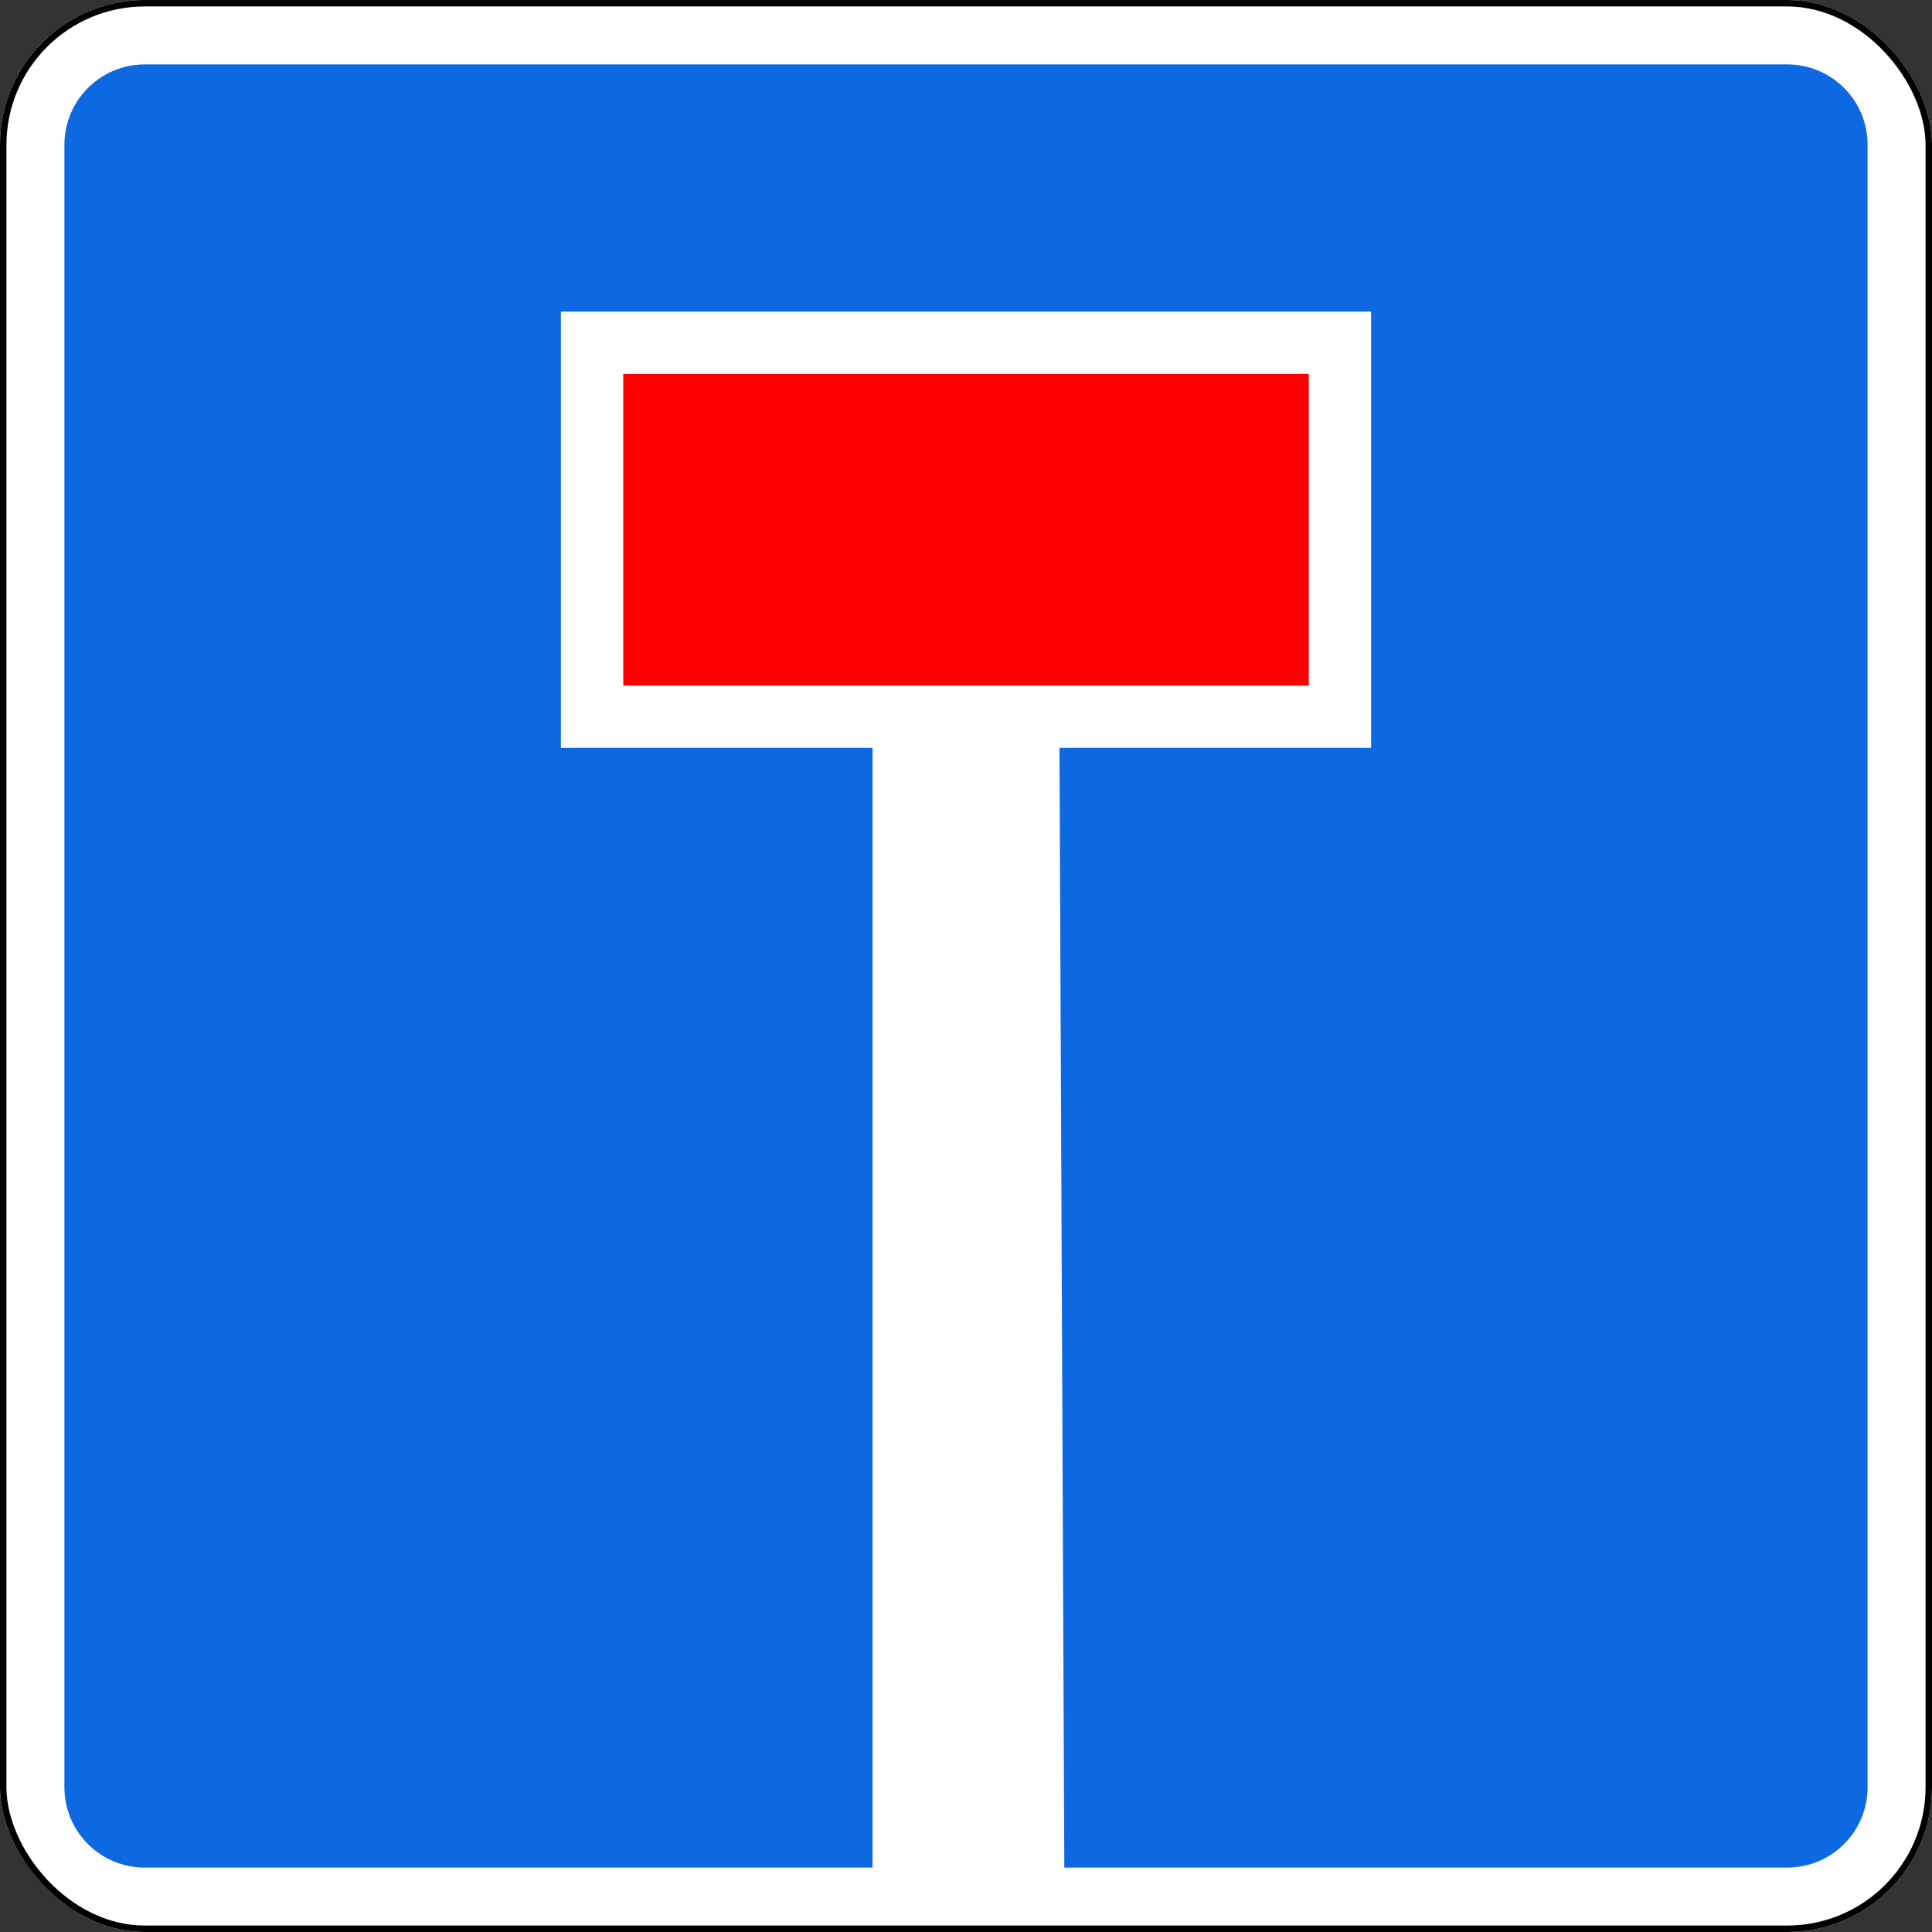
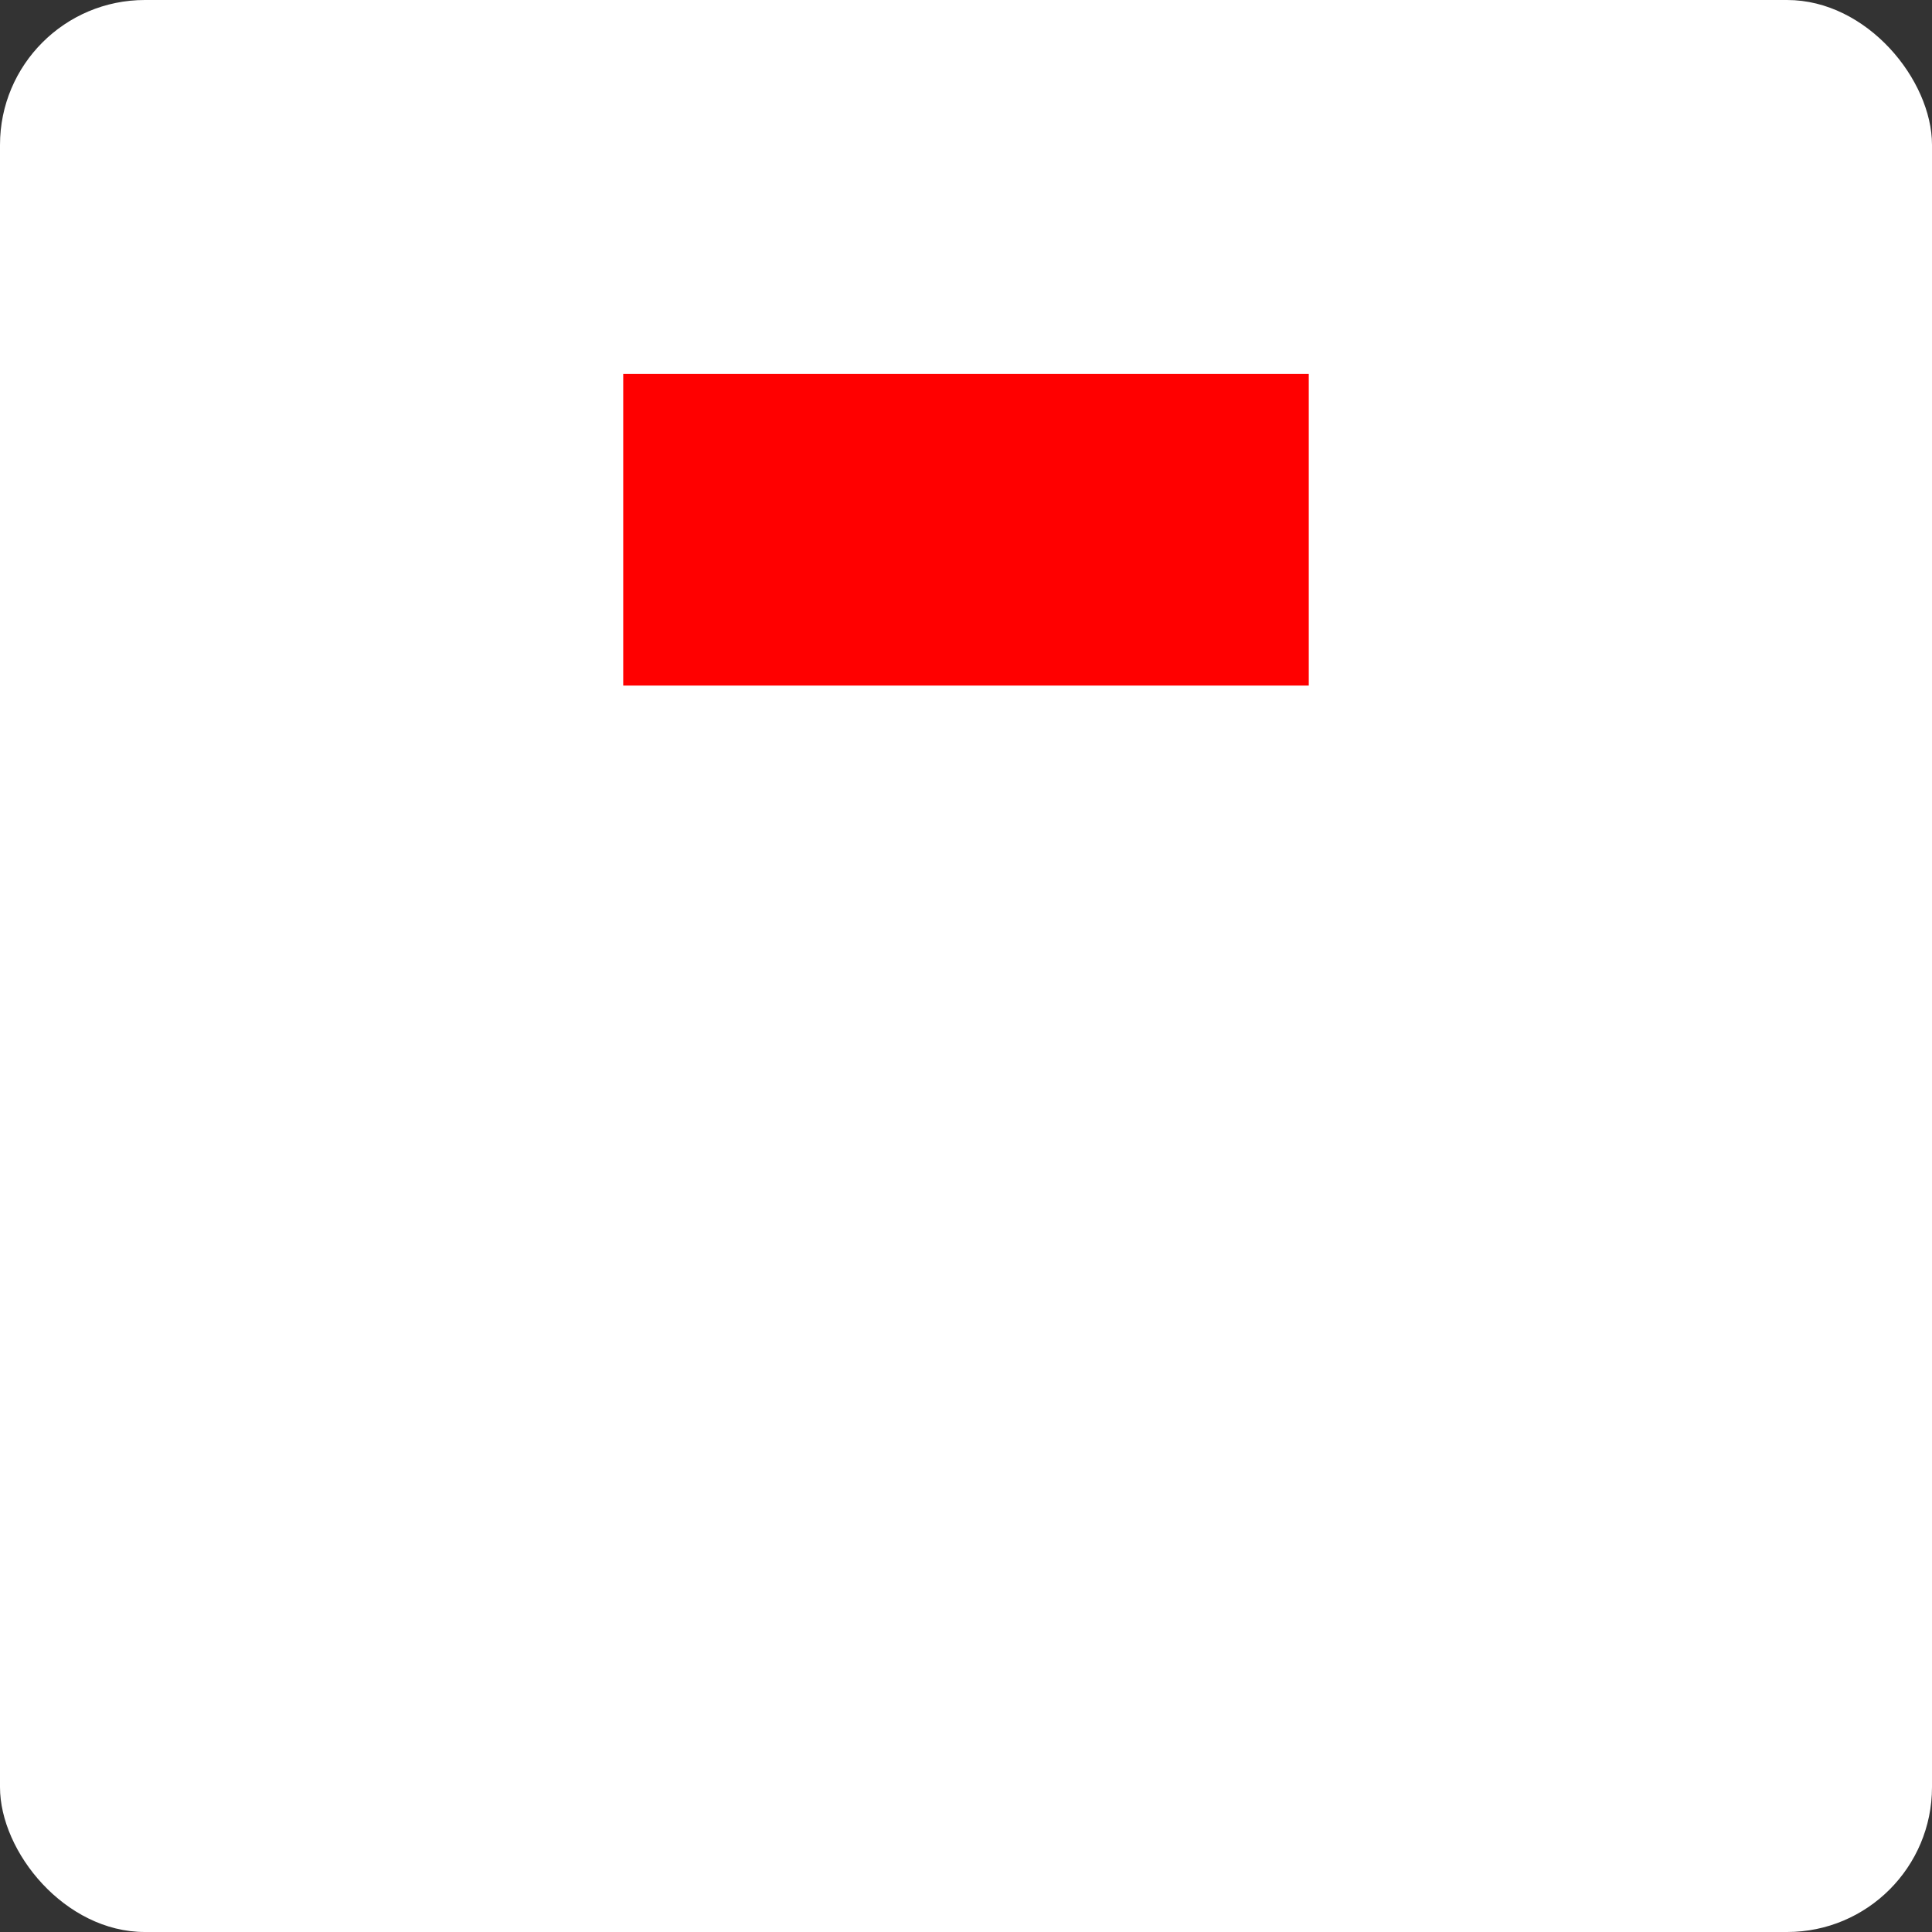
<svg xmlns="http://www.w3.org/2000/svg" xmlns:ns1="http://www.inkscape.org/namespaces/inkscape" xmlns:ns2="http://sodipodi.sourceforge.net/DTD/sodipodi-0.dtd" width="600" height="600" id="svg2" version="1.1" ns1:version="0.48.4 r9939" ns2:docname="6.2014_02_16_18_28_07.2.svg">
  <rect width="100%" height="100%" fill="#333333" stroke="none" />
  <title id="title3006">6.8.1 Тупик</title>
  <defs id="defs4" />
  <ns2:namedview id="base" pagecolor="#ffffff" bordercolor="#666666" borderopacity="1.0" ns1:pageopacity="0.0" ns1:pageshadow="2" ns1:zoom="1" ns1:cx="103.76786" ns1:cy="299.30499" ns1:document-units="px" ns1:current-layer="layer1" showgrid="false" ns1:window-width="1920" ns1:window-height="1024" ns1:window-x="-4" ns1:window-y="-4" ns1:window-maximized="1" ns1:snap-bbox="true" ns1:bbox-paths="true" ns1:bbox-nodes="true" ns1:snap-bbox-edge-midpoints="true" ns1:snap-bbox-midpoints="true" ns1:object-paths="true" ns1:snap-intersection-paths="true" ns1:object-nodes="true" ns1:snap-smooth-nodes="true" ns1:snap-midpoints="true" ns1:snap-object-midpoints="true" />
  <g ns1:label="Layer 1" ns1:groupmode="layer" id="layer1" transform="translate(0,-452.362)">
    <rect style="color:#000000;fill:#ffffff;fill-opacity:1;stroke:none;stroke-width:2;marker:none;visibility:visible;display:inline;overflow:visible;enable-background:accumulate;opacity:1" id="rect6880" width="600" height="600" x="0" y="452.362" ry="45" rx="45" />
-     <path style="opacity:1;color:#000000;fill:#0d69e1;fill-opacity:1;fill-rule:nonzero;stroke:none;stroke-width:3.543;marker:none;visibility:visible;display:inline;overflow:visible;enable-background:accumulate" d="M 45 20 C 31.15 20 20 31.15 20 45 L 20 555 C 20 568.85 31.15 580 45 580 L 270.969 580 L 270.969 232.25 L 174.188 232.25 L 174.188 96.781 L 425.812 96.781 L 425.812 232.25 L 329.031 232.25 L 330.531 580 L 555 580 C 568.85 580 580 568.85 580 555 L 580 45 C 580 31.15 568.85 20 555 20 L 45 20 z " transform="translate(0,452.362)" id="rect9536" />
-     <rect rx="44" ry="44" y="453.362" x="1" height="598" width="598" id="rect3844-6" style="color:#000000;fill:none;stroke:#000000;stroke-width:2;stroke-miterlimit:4;stroke-opacity:1;stroke-dasharray:none;marker:none;visibility:visible;display:inline;overflow:visible;enable-background:accumulate;opacity:1" />
    <rect style="opacity:1;color:#000000;fill:#ff0000;fill-opacity:1;fill-rule:nonzero;stroke:none;stroke-width:3.543;marker:none;visibility:visible;display:inline;overflow:visible;enable-background:accumulate" id="rect14989" width="212.903" height="96.774" x="193.548" y="568.491" />
  </g>
</svg>